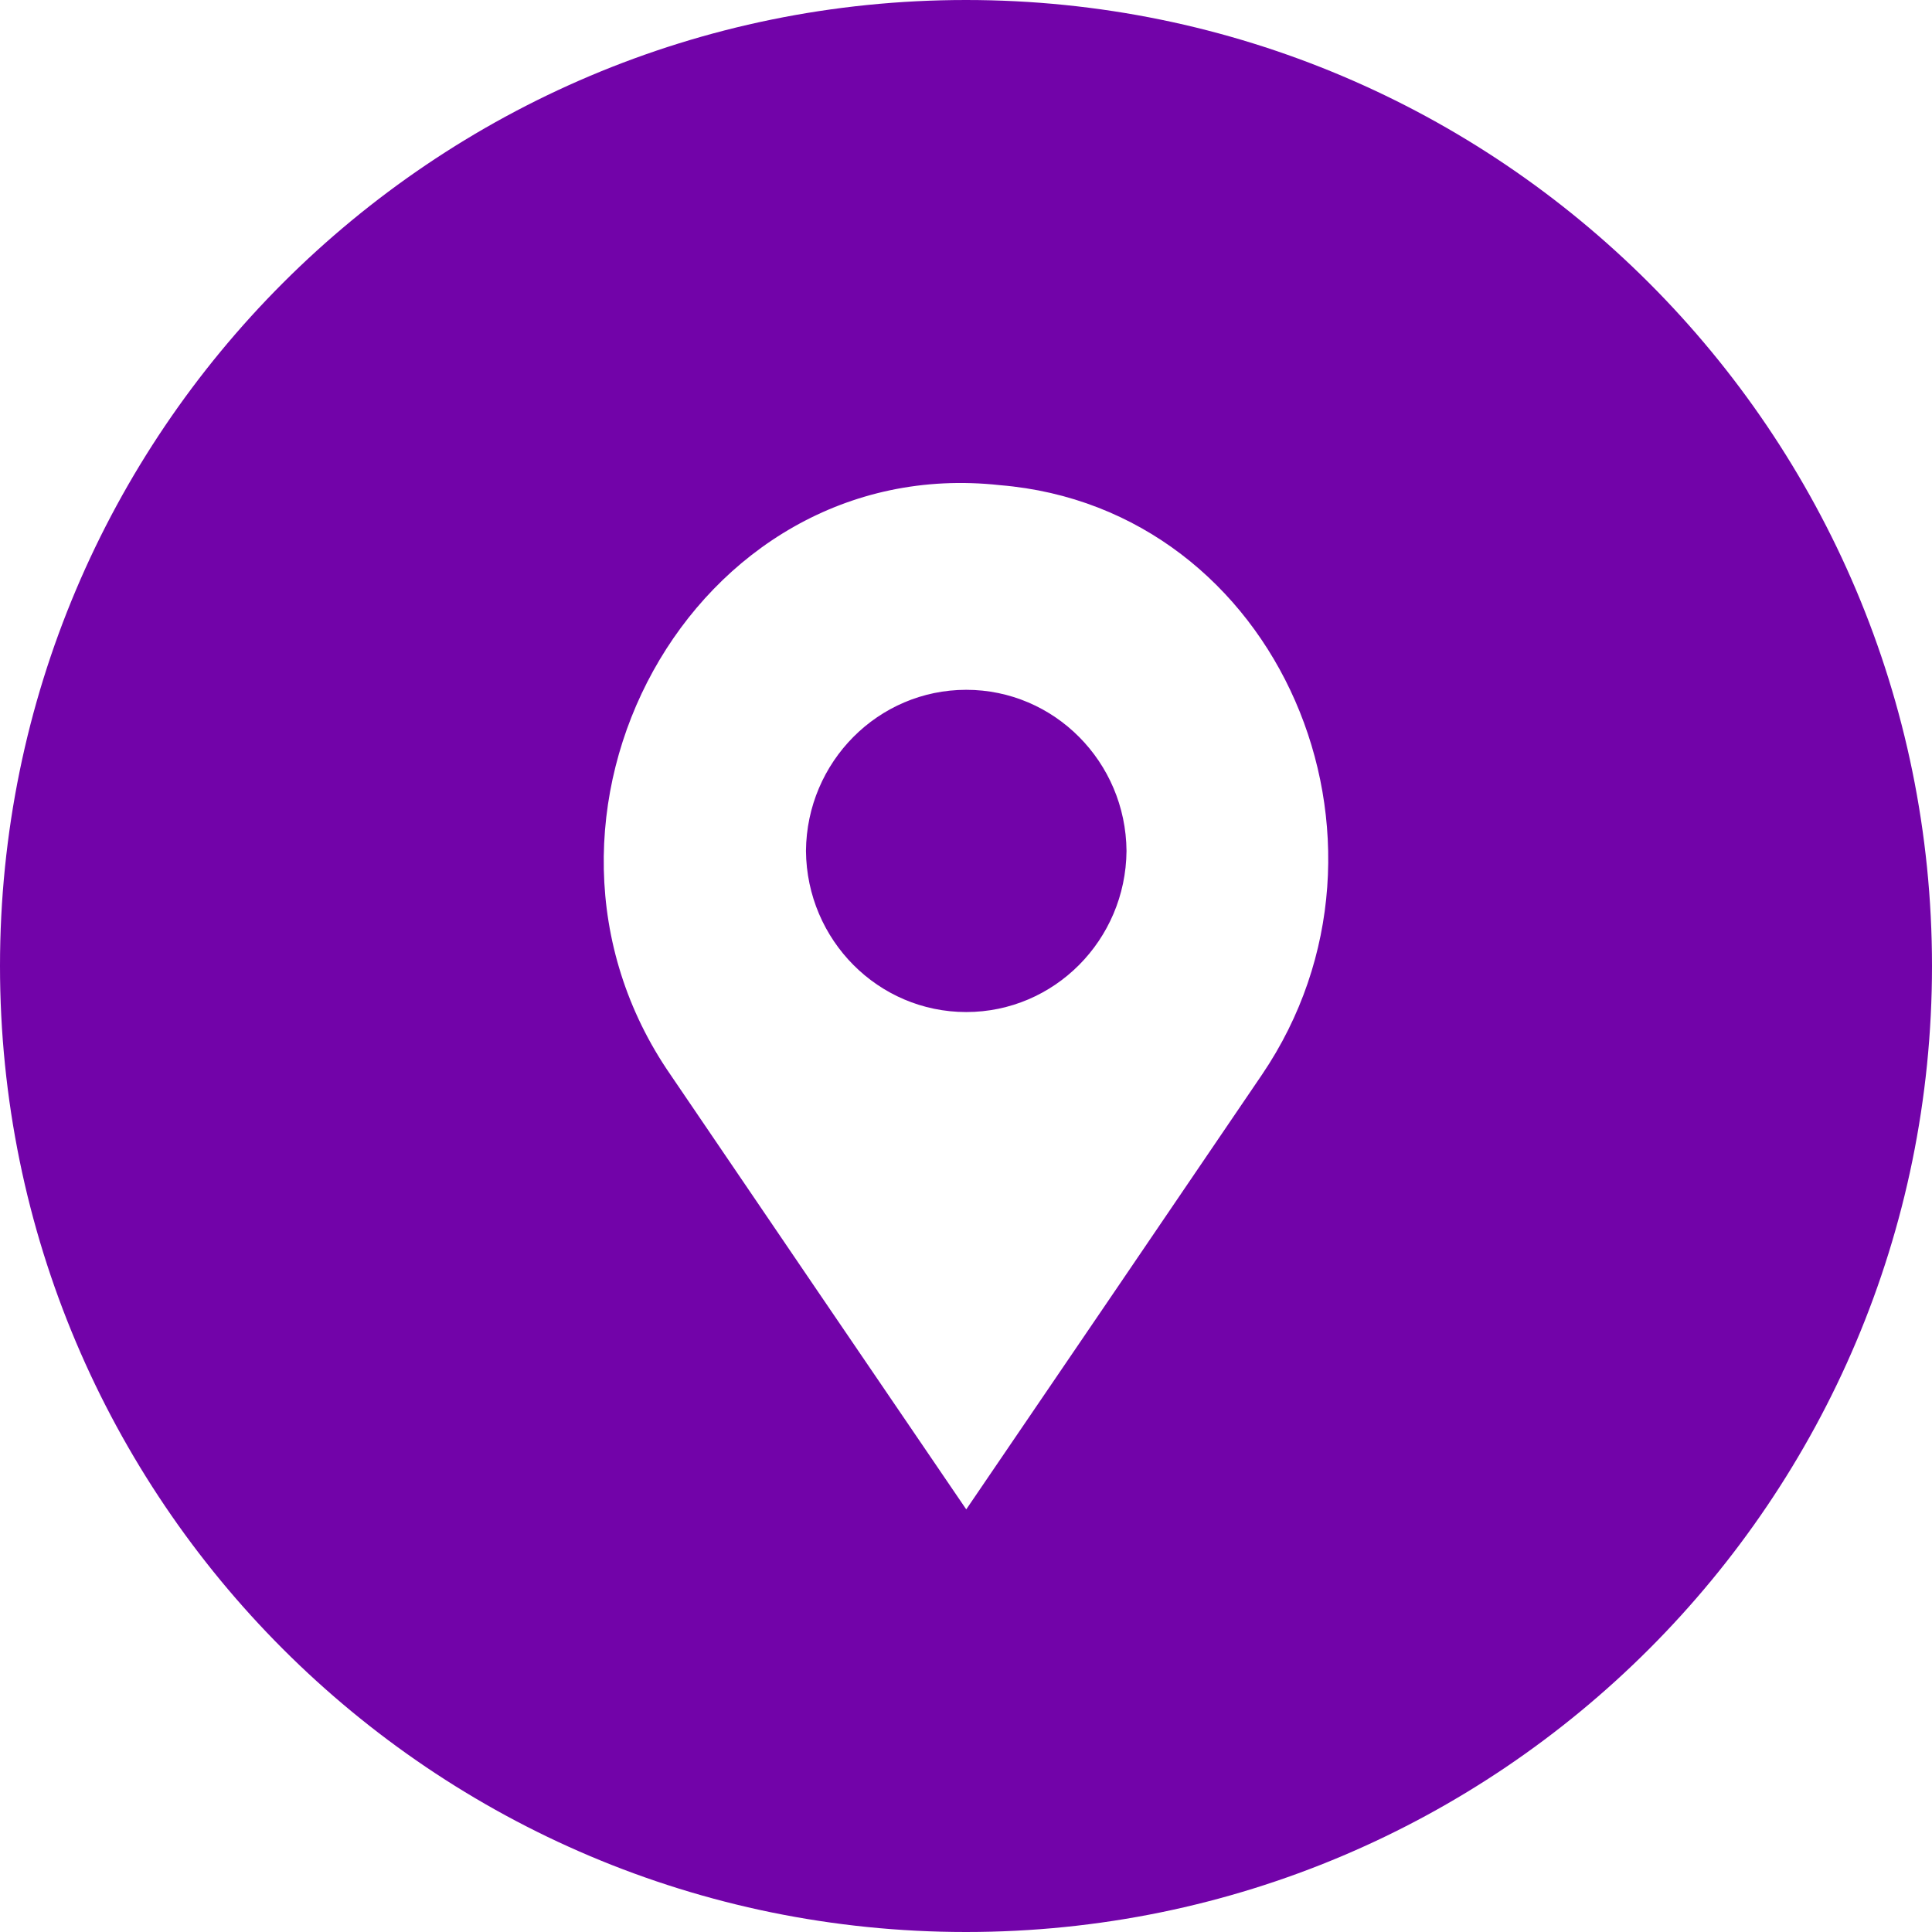
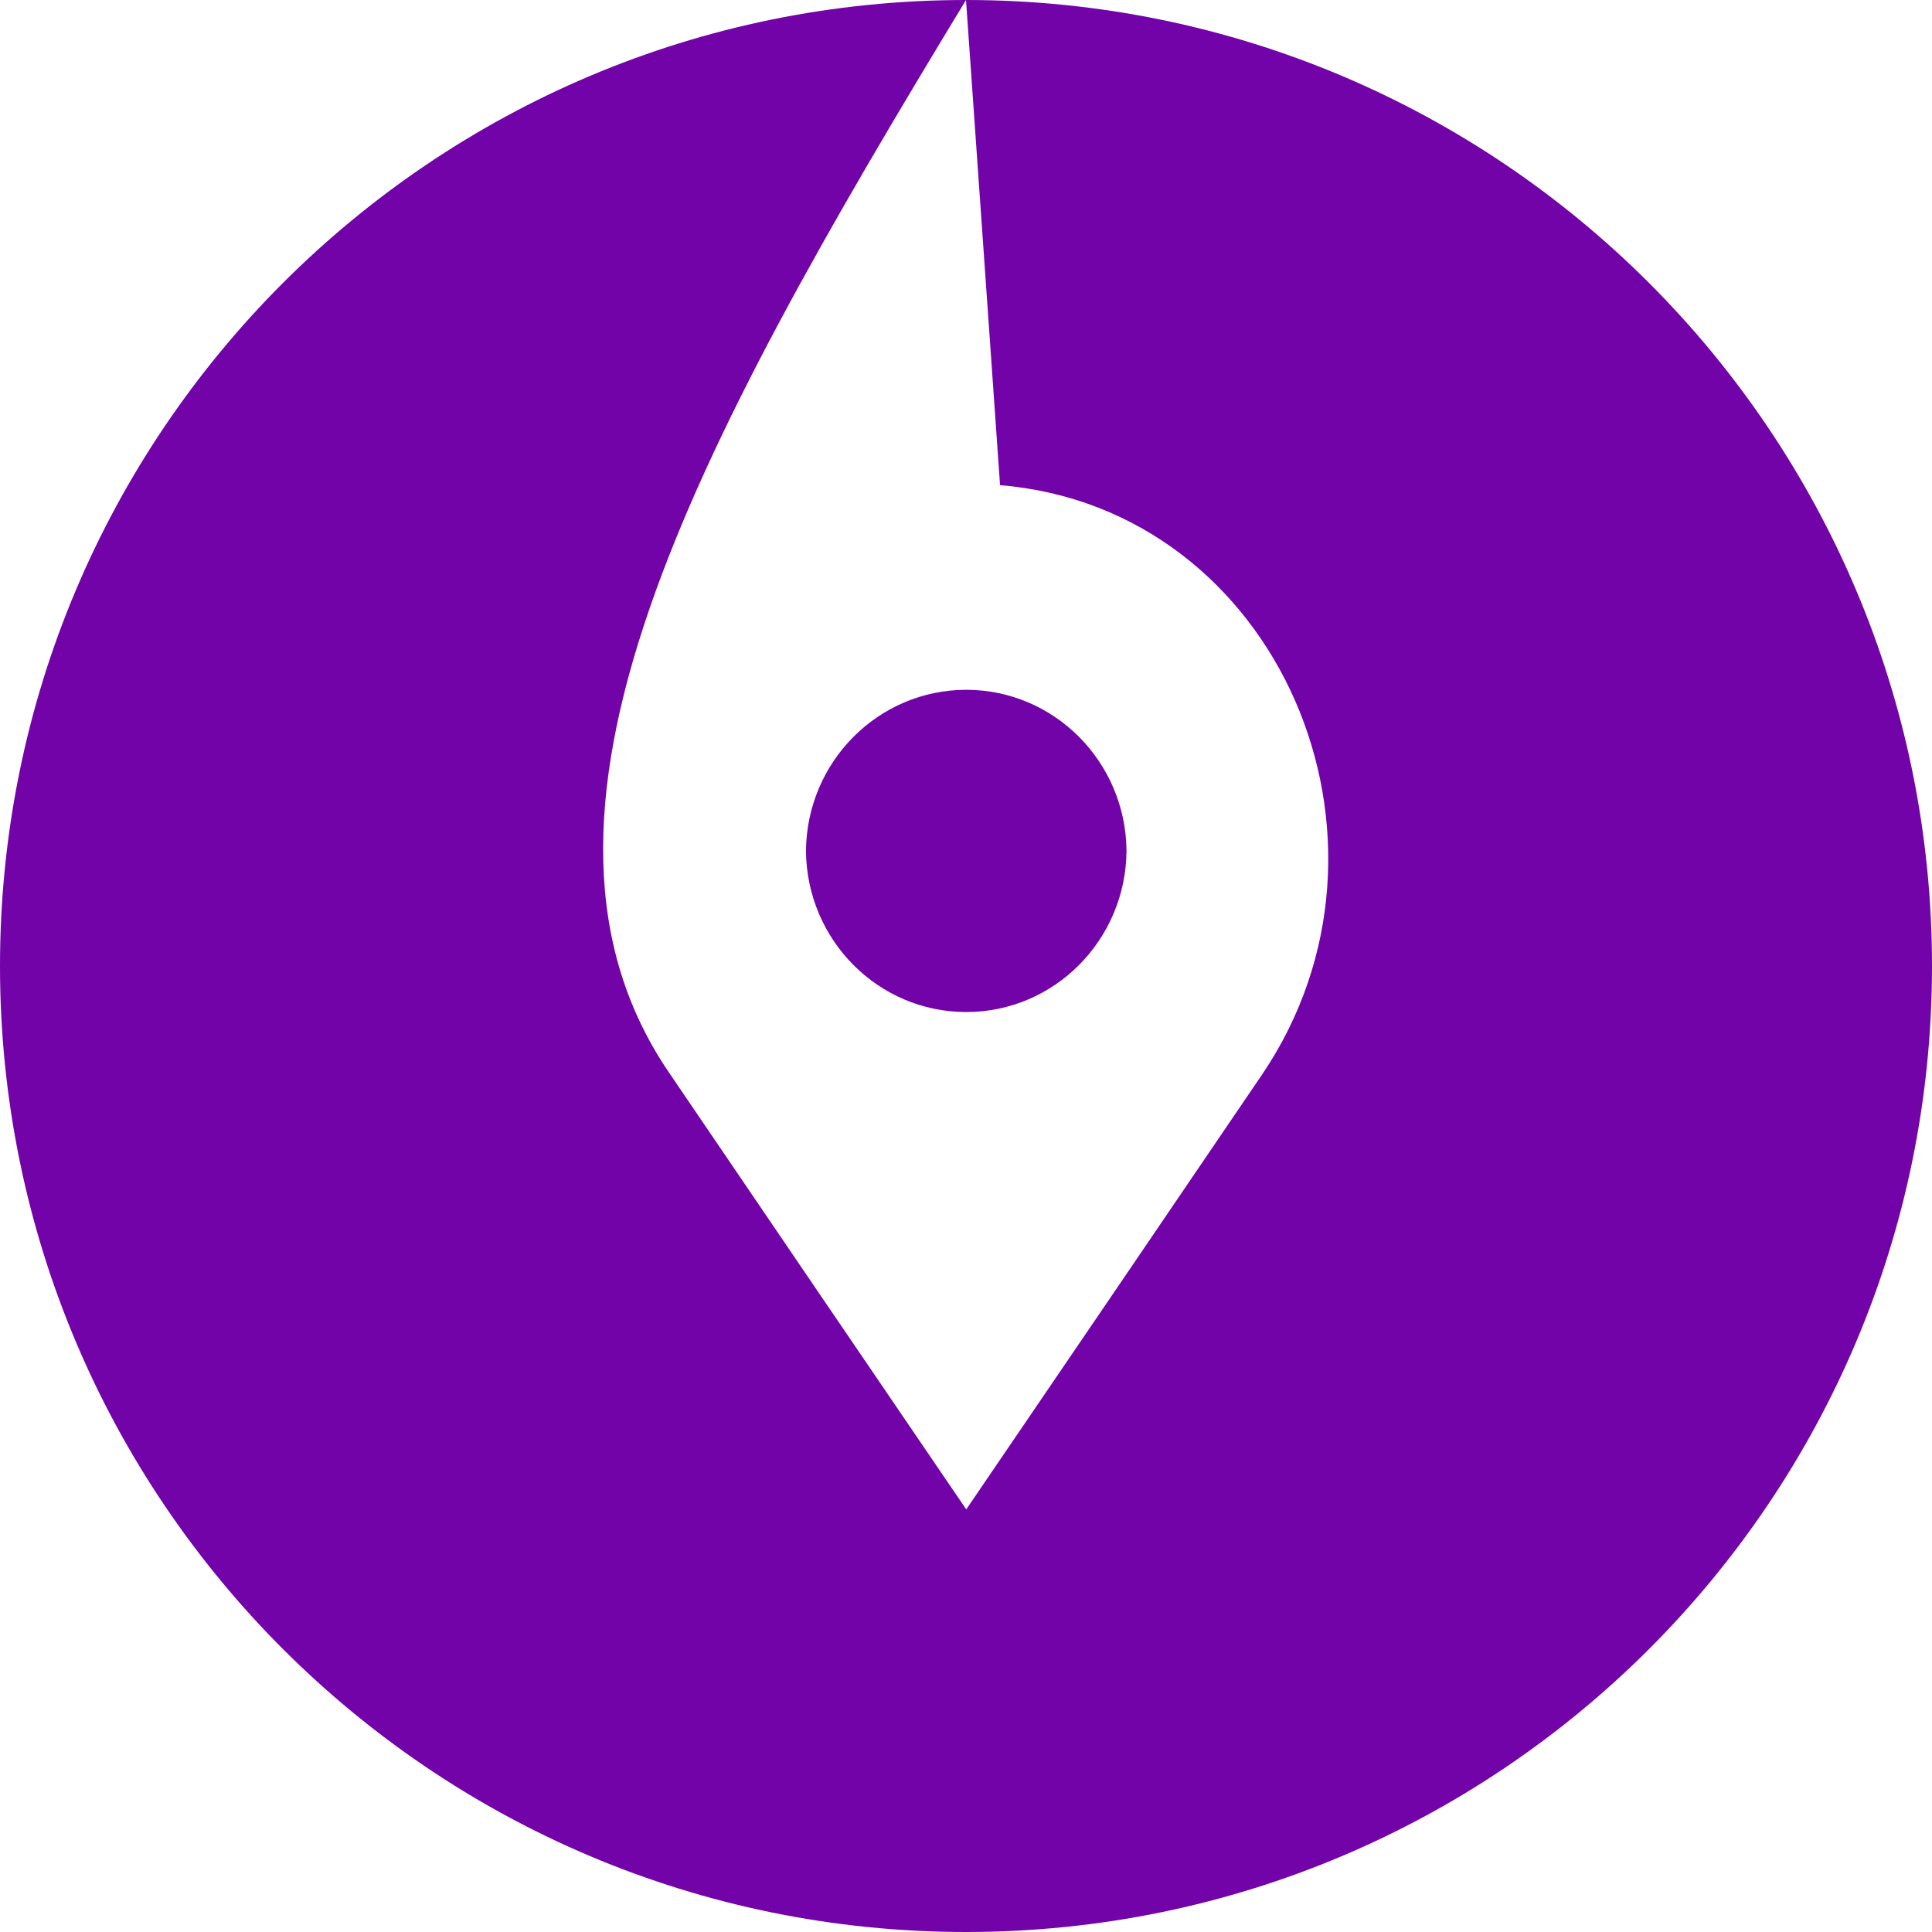
<svg xmlns="http://www.w3.org/2000/svg" width="24" height="24" viewBox="0 0 24 24" fill="none">
-   <path d="M12 0C18.627 0 24 5.373 24 12C24 18.627 18.627 24 12 24C5.373 24 0 18.627 0 12C0 5.373 5.373 0 12 0ZM12.423 6.027C8.597 5.606 6.124 10.159 8.33 13.352C9.244 14.699 11.086 17.404 12.003 18.75C12.919 17.407 14.762 14.697 15.676 13.351C17.648 10.445 15.89 6.313 12.423 6.027ZM12.003 8.569C13.096 8.569 13.985 9.463 13.994 10.571C13.984 11.679 13.096 12.572 12.003 12.572C10.91 12.572 10.022 11.679 10.012 10.571C10.021 9.463 10.91 8.569 12.003 8.569Z" fill="#7203A9" />
+   <path d="M12 0C18.627 0 24 5.373 24 12C24 18.627 18.627 24 12 24C5.373 24 0 18.627 0 12C0 5.373 5.373 0 12 0ZC8.597 5.606 6.124 10.159 8.33 13.352C9.244 14.699 11.086 17.404 12.003 18.75C12.919 17.407 14.762 14.697 15.676 13.351C17.648 10.445 15.89 6.313 12.423 6.027ZM12.003 8.569C13.096 8.569 13.985 9.463 13.994 10.571C13.984 11.679 13.096 12.572 12.003 12.572C10.91 12.572 10.022 11.679 10.012 10.571C10.021 9.463 10.91 8.569 12.003 8.569Z" fill="#7203A9" />
</svg>